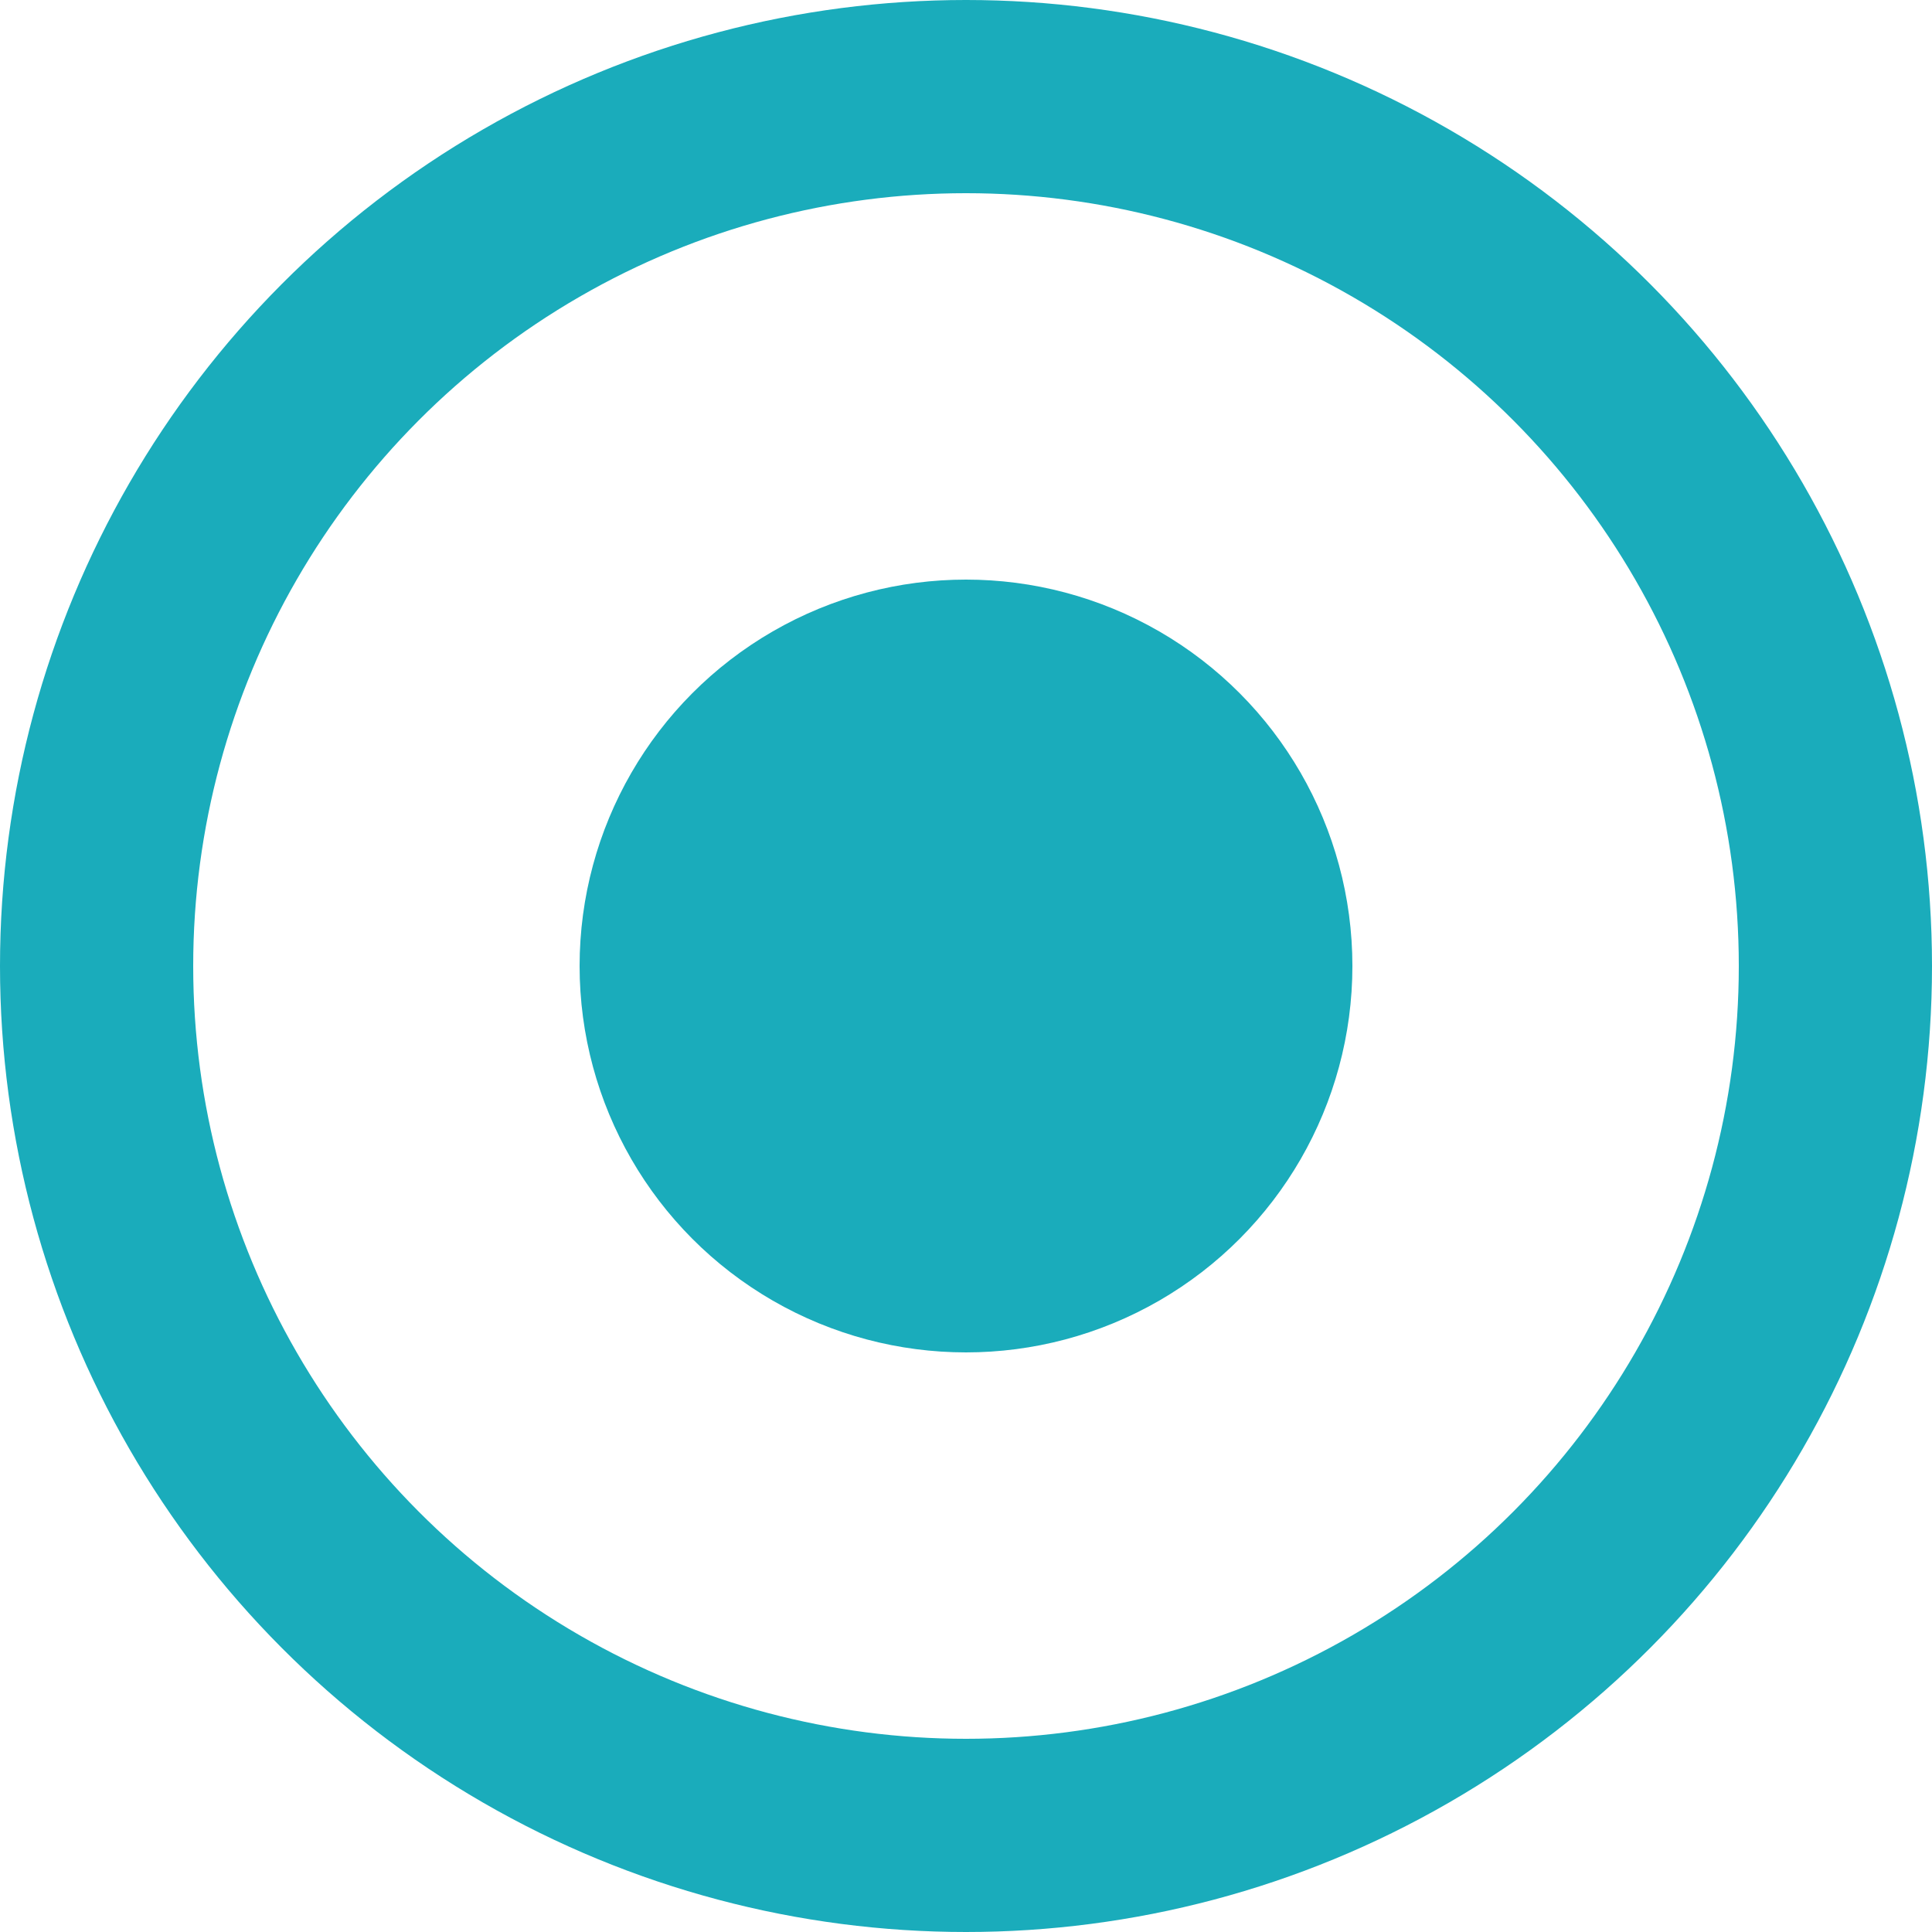
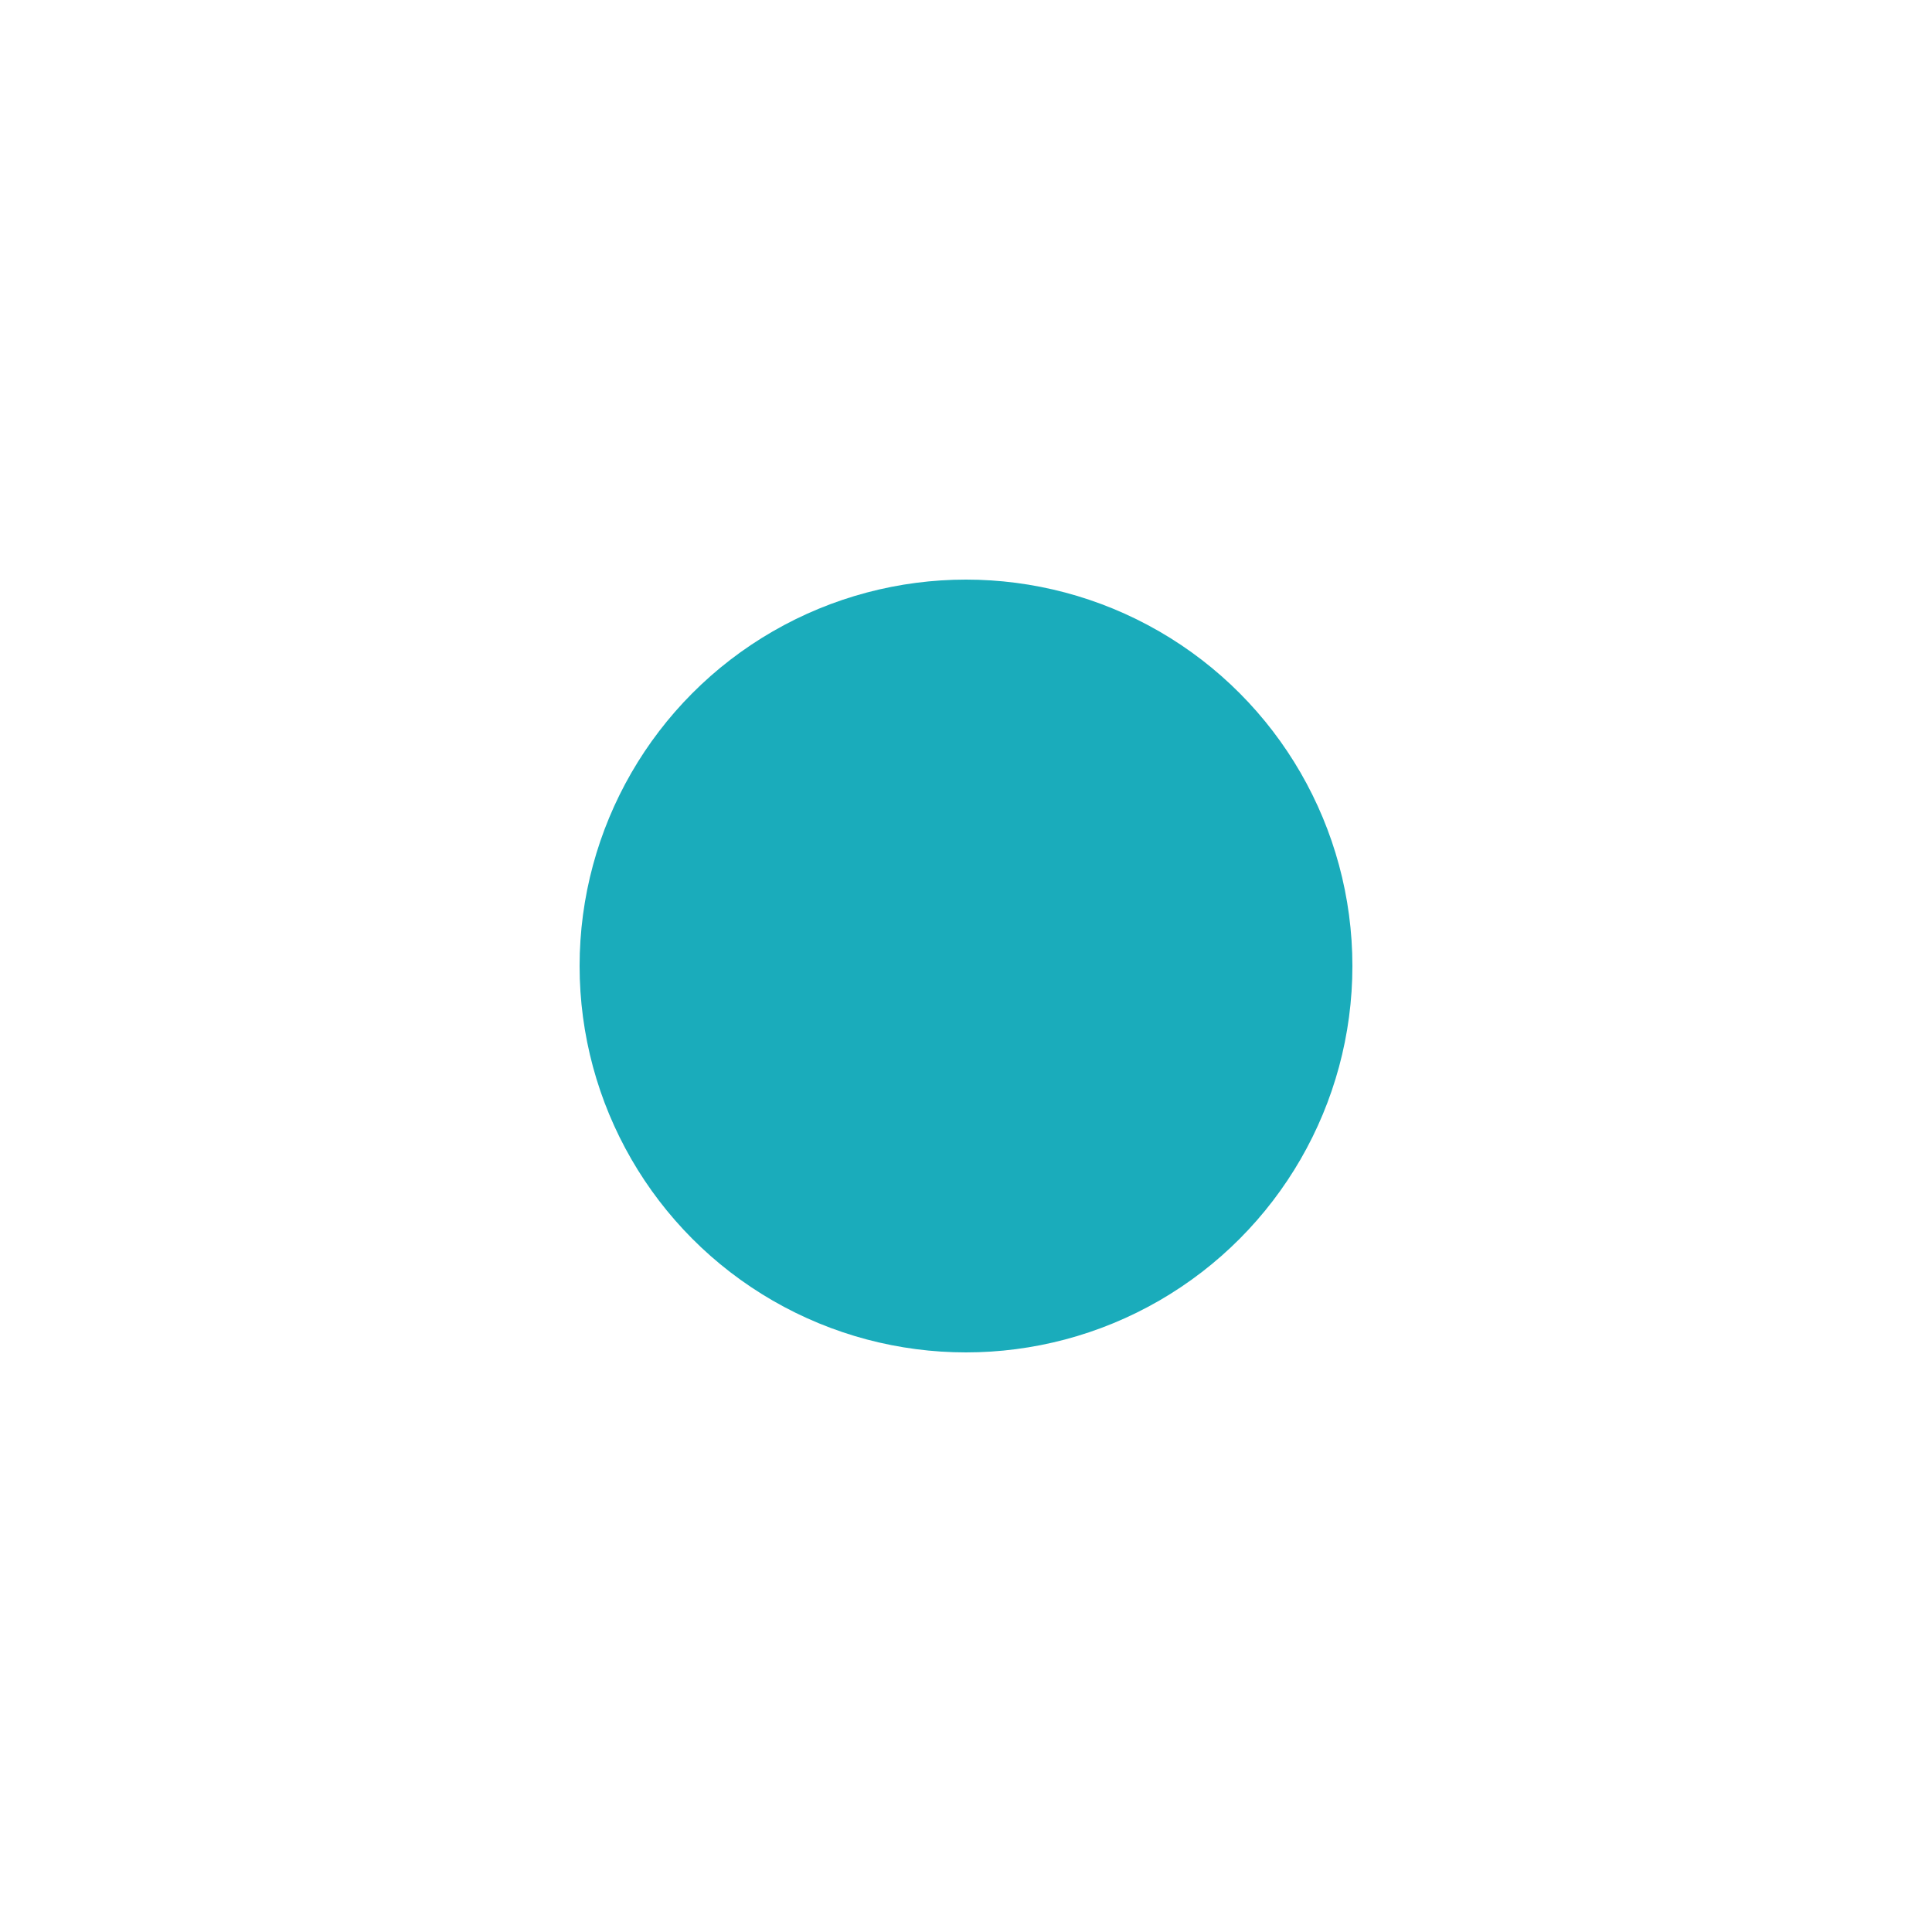
<svg xmlns="http://www.w3.org/2000/svg" width="20" height="20" viewBox="0 0 20 20" fill="none">
  <circle cx="10" cy="10" r="4" fill="#1AACBB" />
-   <circle cx="10" cy="10" r="9" stroke="#1AACBB" stroke-width="2" />
</svg>